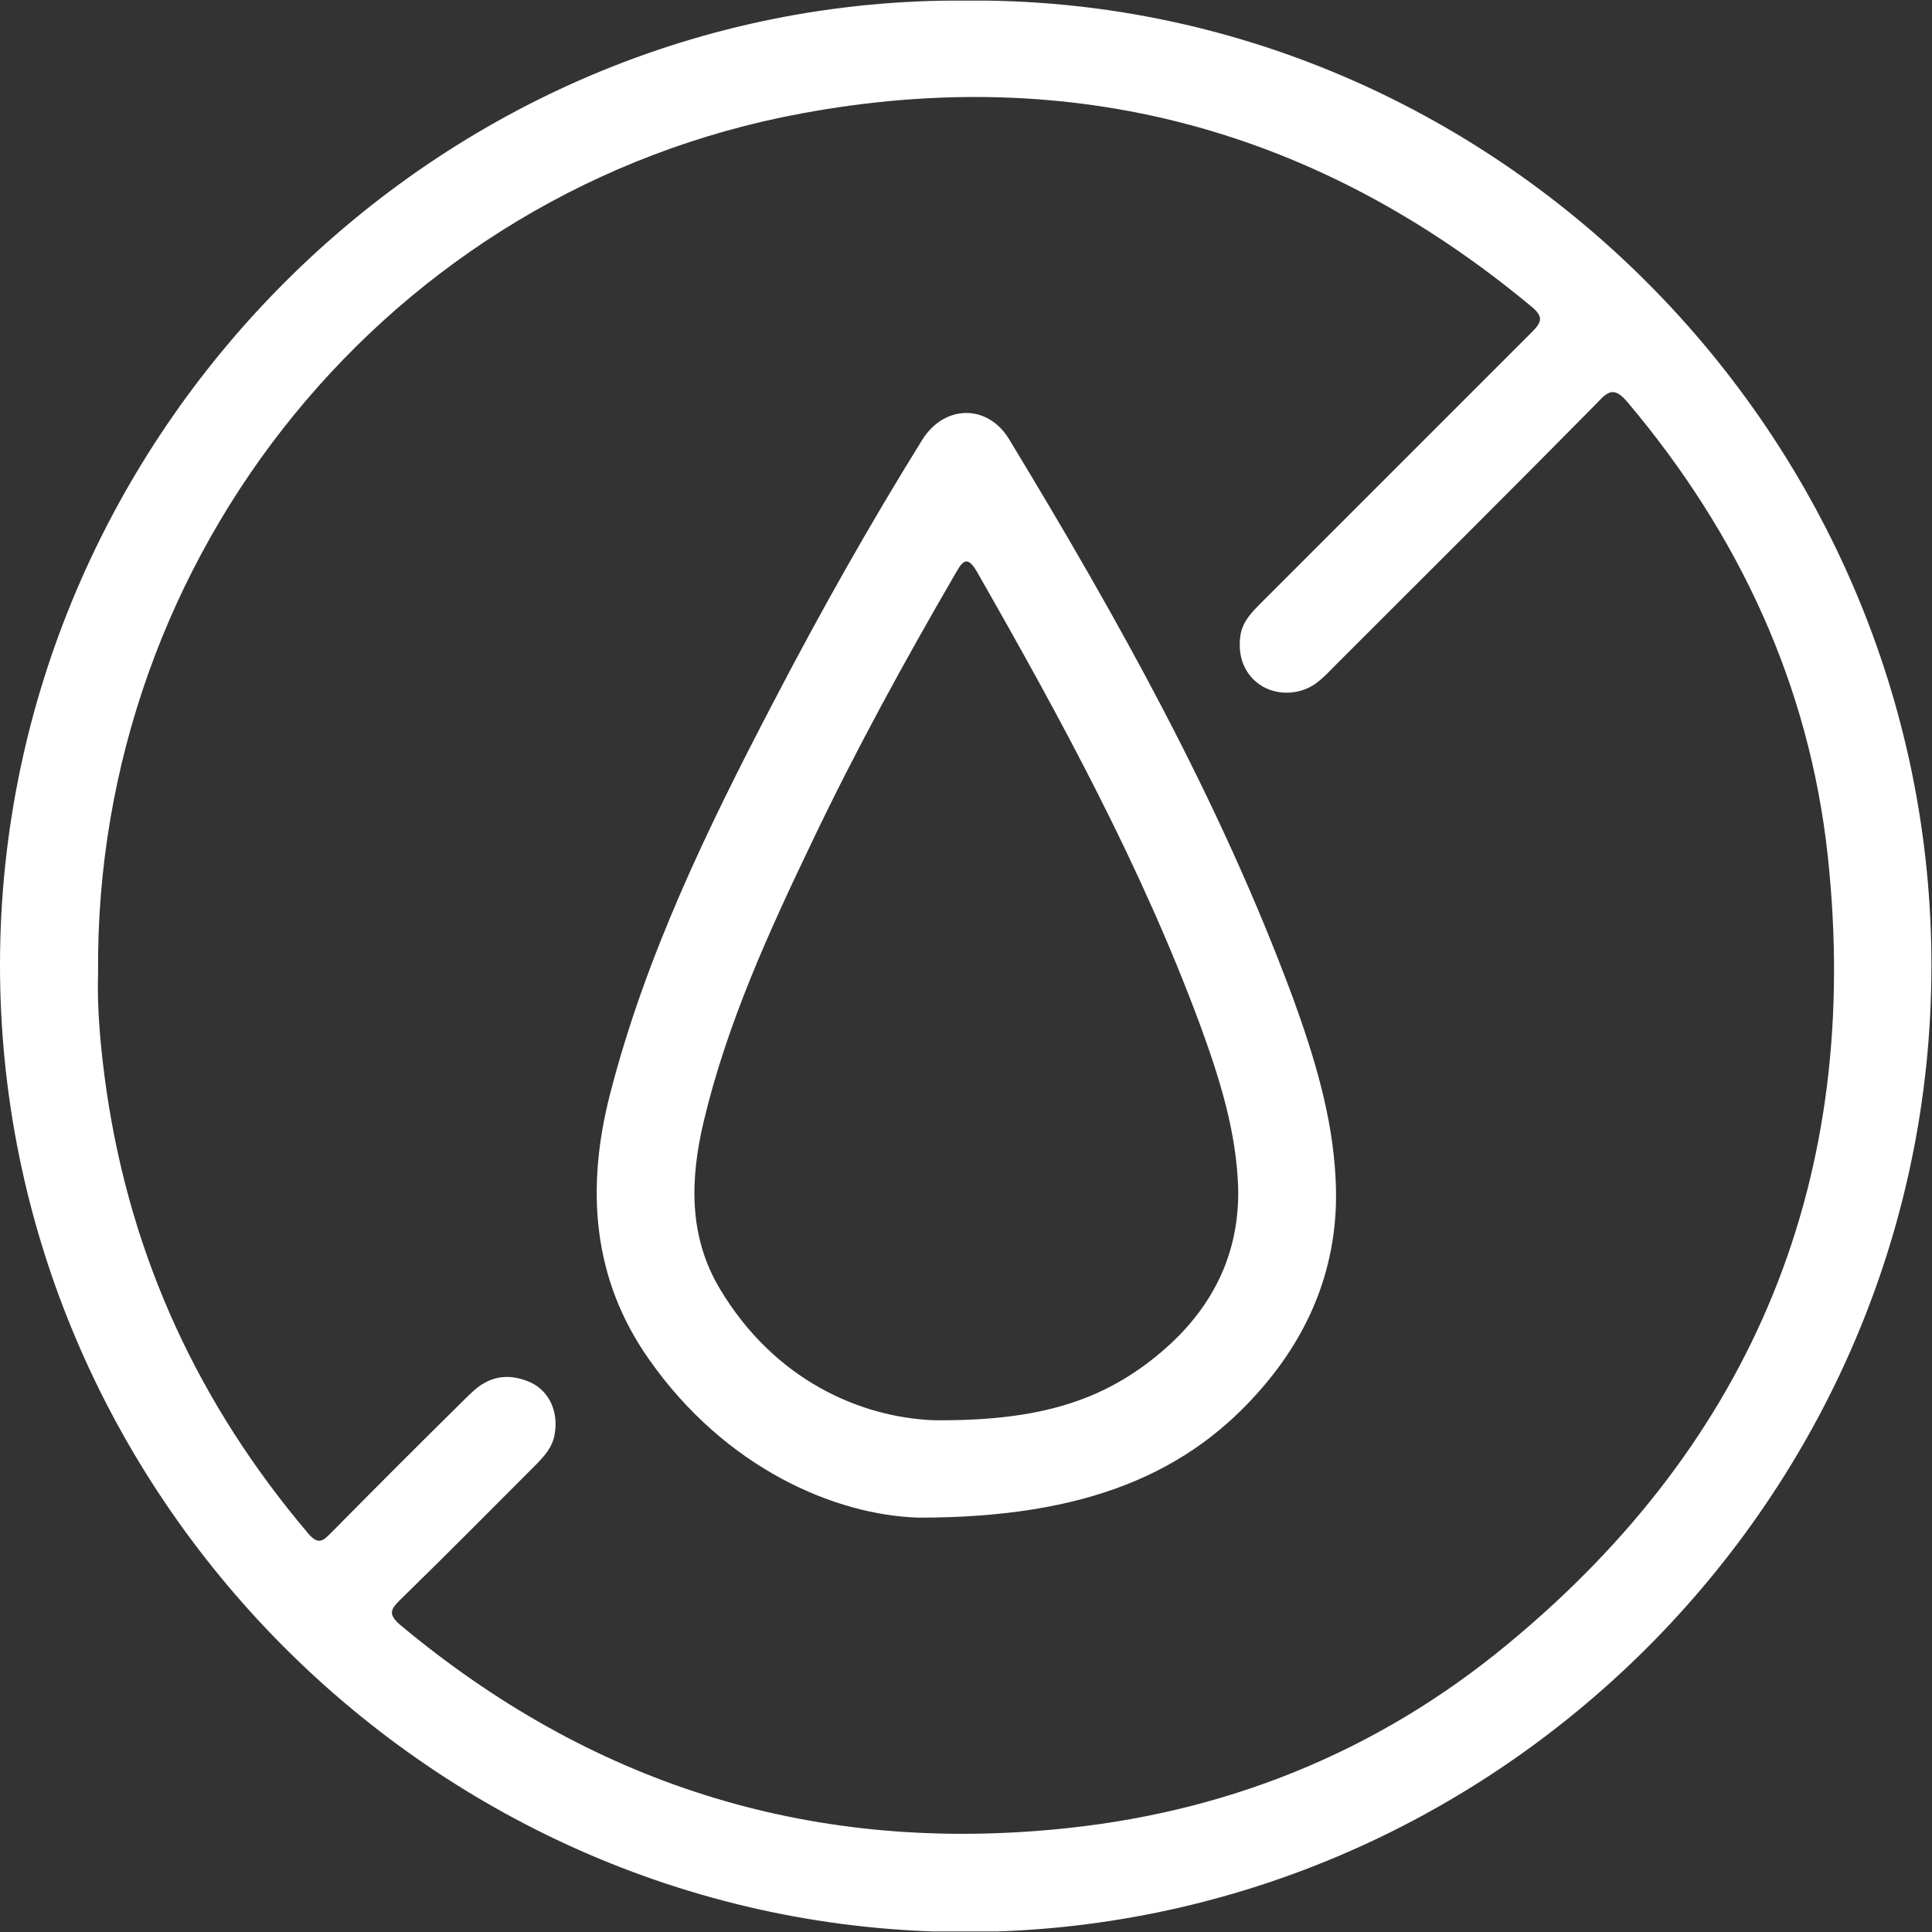
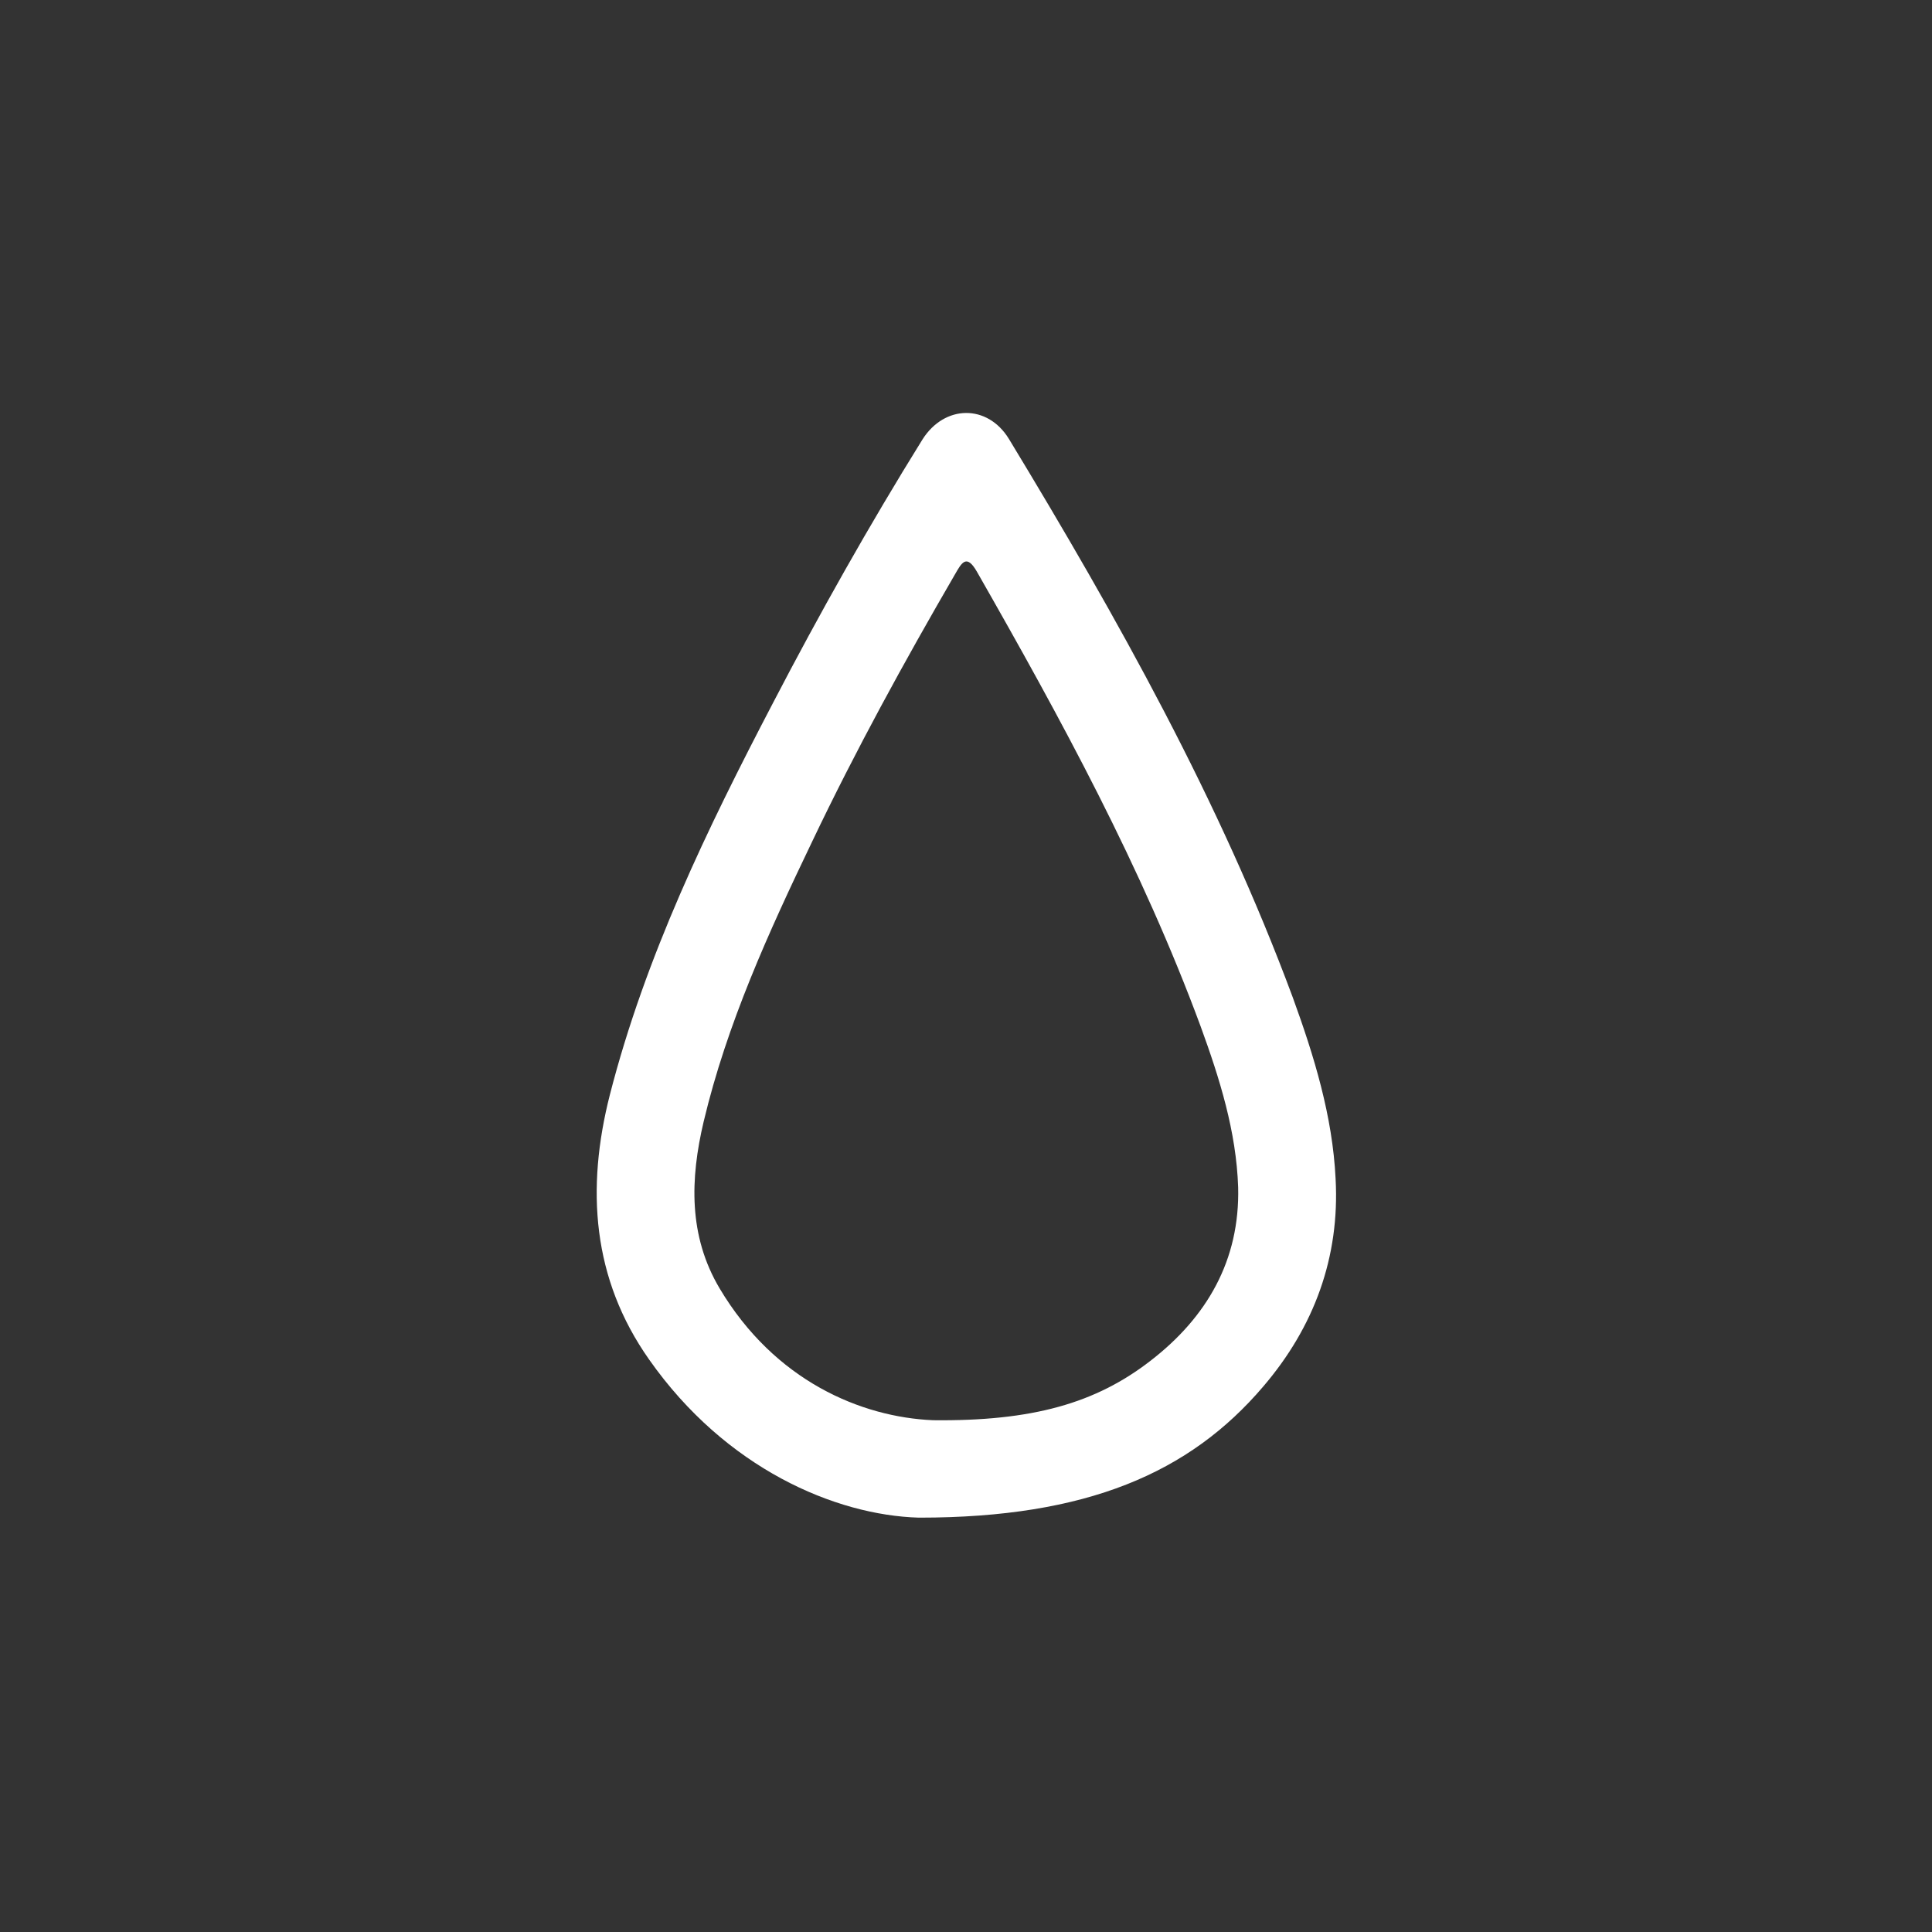
<svg xmlns="http://www.w3.org/2000/svg" width="30" height="30" viewBox="0 0 30 30" fill="none">
  <rect x="0" y="0" width="30" height="30" fill="#333333" stroke="none" />
  <g clip-path="url(#clip0_100_1910)">
-     <path d="M14.991 0.009C23.214 -0.067 30.009 6.767 29.991 15.019C29.981 23.252 23.195 30.019 14.943 30C6.748 29.971 -0.019 23.195 9.54392e-06 14.952C0.019 6.758 6.767 -0.048 14.991 0.009ZM1.523 15.105C1.504 15.647 1.561 16.294 1.656 16.951C2.037 19.54 3.093 21.815 4.787 23.813C4.949 24.004 5.025 23.918 5.149 23.794C5.815 23.119 6.482 22.452 7.157 21.786C7.224 21.719 7.3 21.643 7.376 21.577C7.643 21.348 7.938 21.329 8.252 21.472C8.537 21.615 8.671 21.929 8.614 22.262C8.585 22.471 8.442 22.624 8.3 22.766C7.605 23.461 6.919 24.156 6.215 24.841C6.072 24.984 6.015 25.06 6.215 25.232C9.156 27.687 12.525 28.763 16.342 28.41C18.988 28.172 21.367 27.221 23.404 25.536C27.249 22.367 28.915 18.255 28.382 13.296C28.096 10.641 27.002 8.299 25.279 6.253C25.079 6.015 24.984 6.053 24.803 6.253C23.461 7.614 22.1 8.966 20.749 10.317C20.663 10.403 20.577 10.498 20.482 10.574C20.235 10.784 19.873 10.812 19.607 10.66C19.331 10.498 19.207 10.193 19.264 9.851C19.302 9.641 19.445 9.499 19.588 9.356C20.977 7.966 22.376 6.567 23.766 5.178C23.928 5.016 23.994 4.93 23.766 4.749C20.454 1.999 16.656 0.98 12.449 1.761C6.053 2.941 1.466 8.613 1.523 15.105Z" fill="white" />
    <path d="M14.267 23.566C12.973 23.528 11.269 22.805 10.079 21.11C9.194 19.854 9.099 18.455 9.47 16.999C10.022 14.848 10.983 12.868 12.002 10.917C12.725 9.527 13.496 8.157 14.324 6.824C14.667 6.282 15.333 6.272 15.666 6.815C17.351 9.594 18.94 12.43 20.073 15.485C20.406 16.399 20.692 17.332 20.739 18.303C20.806 19.521 20.406 20.606 19.616 21.529C18.474 22.871 16.875 23.566 14.277 23.566H14.267ZM14.476 22.053C16.037 22.072 17.018 21.786 17.865 21.13C18.741 20.454 19.254 19.569 19.226 18.436C19.197 17.57 18.94 16.751 18.645 15.942C17.732 13.468 16.475 11.164 15.171 8.88C15.009 8.595 14.933 8.737 14.829 8.918C14.039 10.279 13.287 11.65 12.611 13.068C11.935 14.477 11.288 15.895 10.926 17.418C10.717 18.303 10.688 19.188 11.174 20.006C12.03 21.444 13.373 22.005 14.486 22.053H14.476Z" fill="white" />
  </g>
  <defs>
    <clipPath id="clip0_100_1910">
      <rect width="30" height="29.981" fill="white" transform="translate(0 0.01)" />
    </clipPath>
  </defs>
</svg>